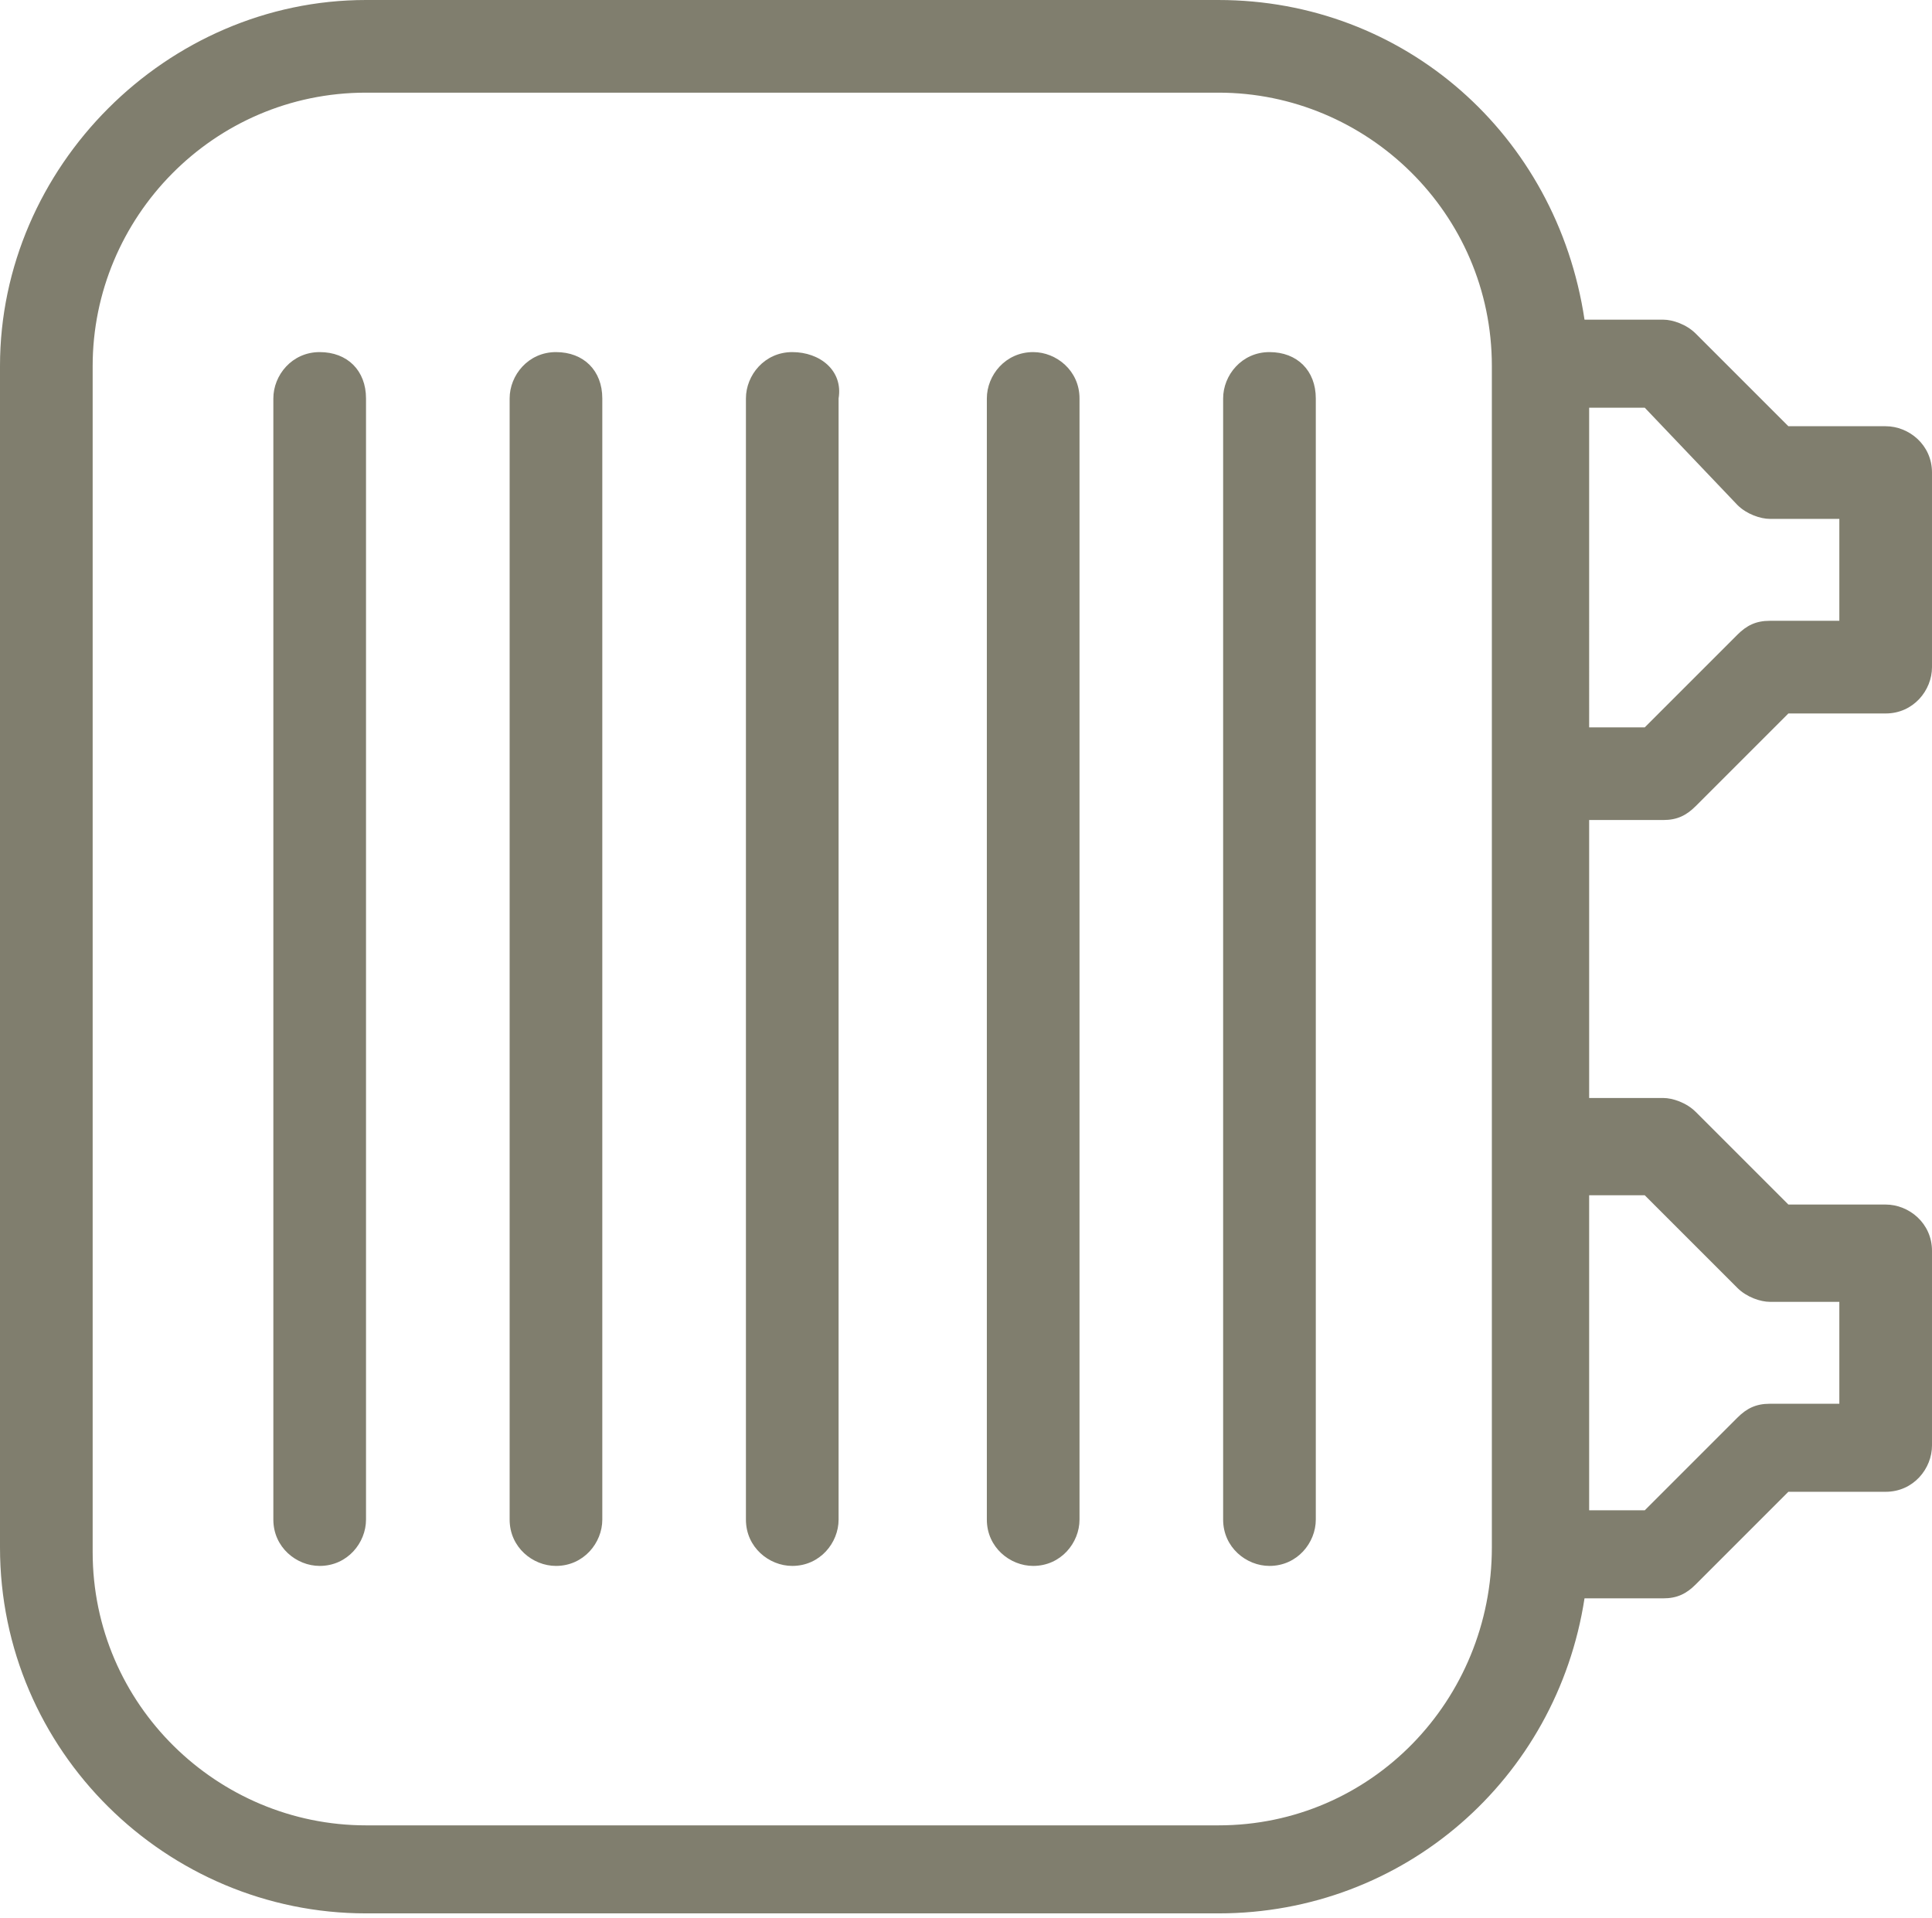
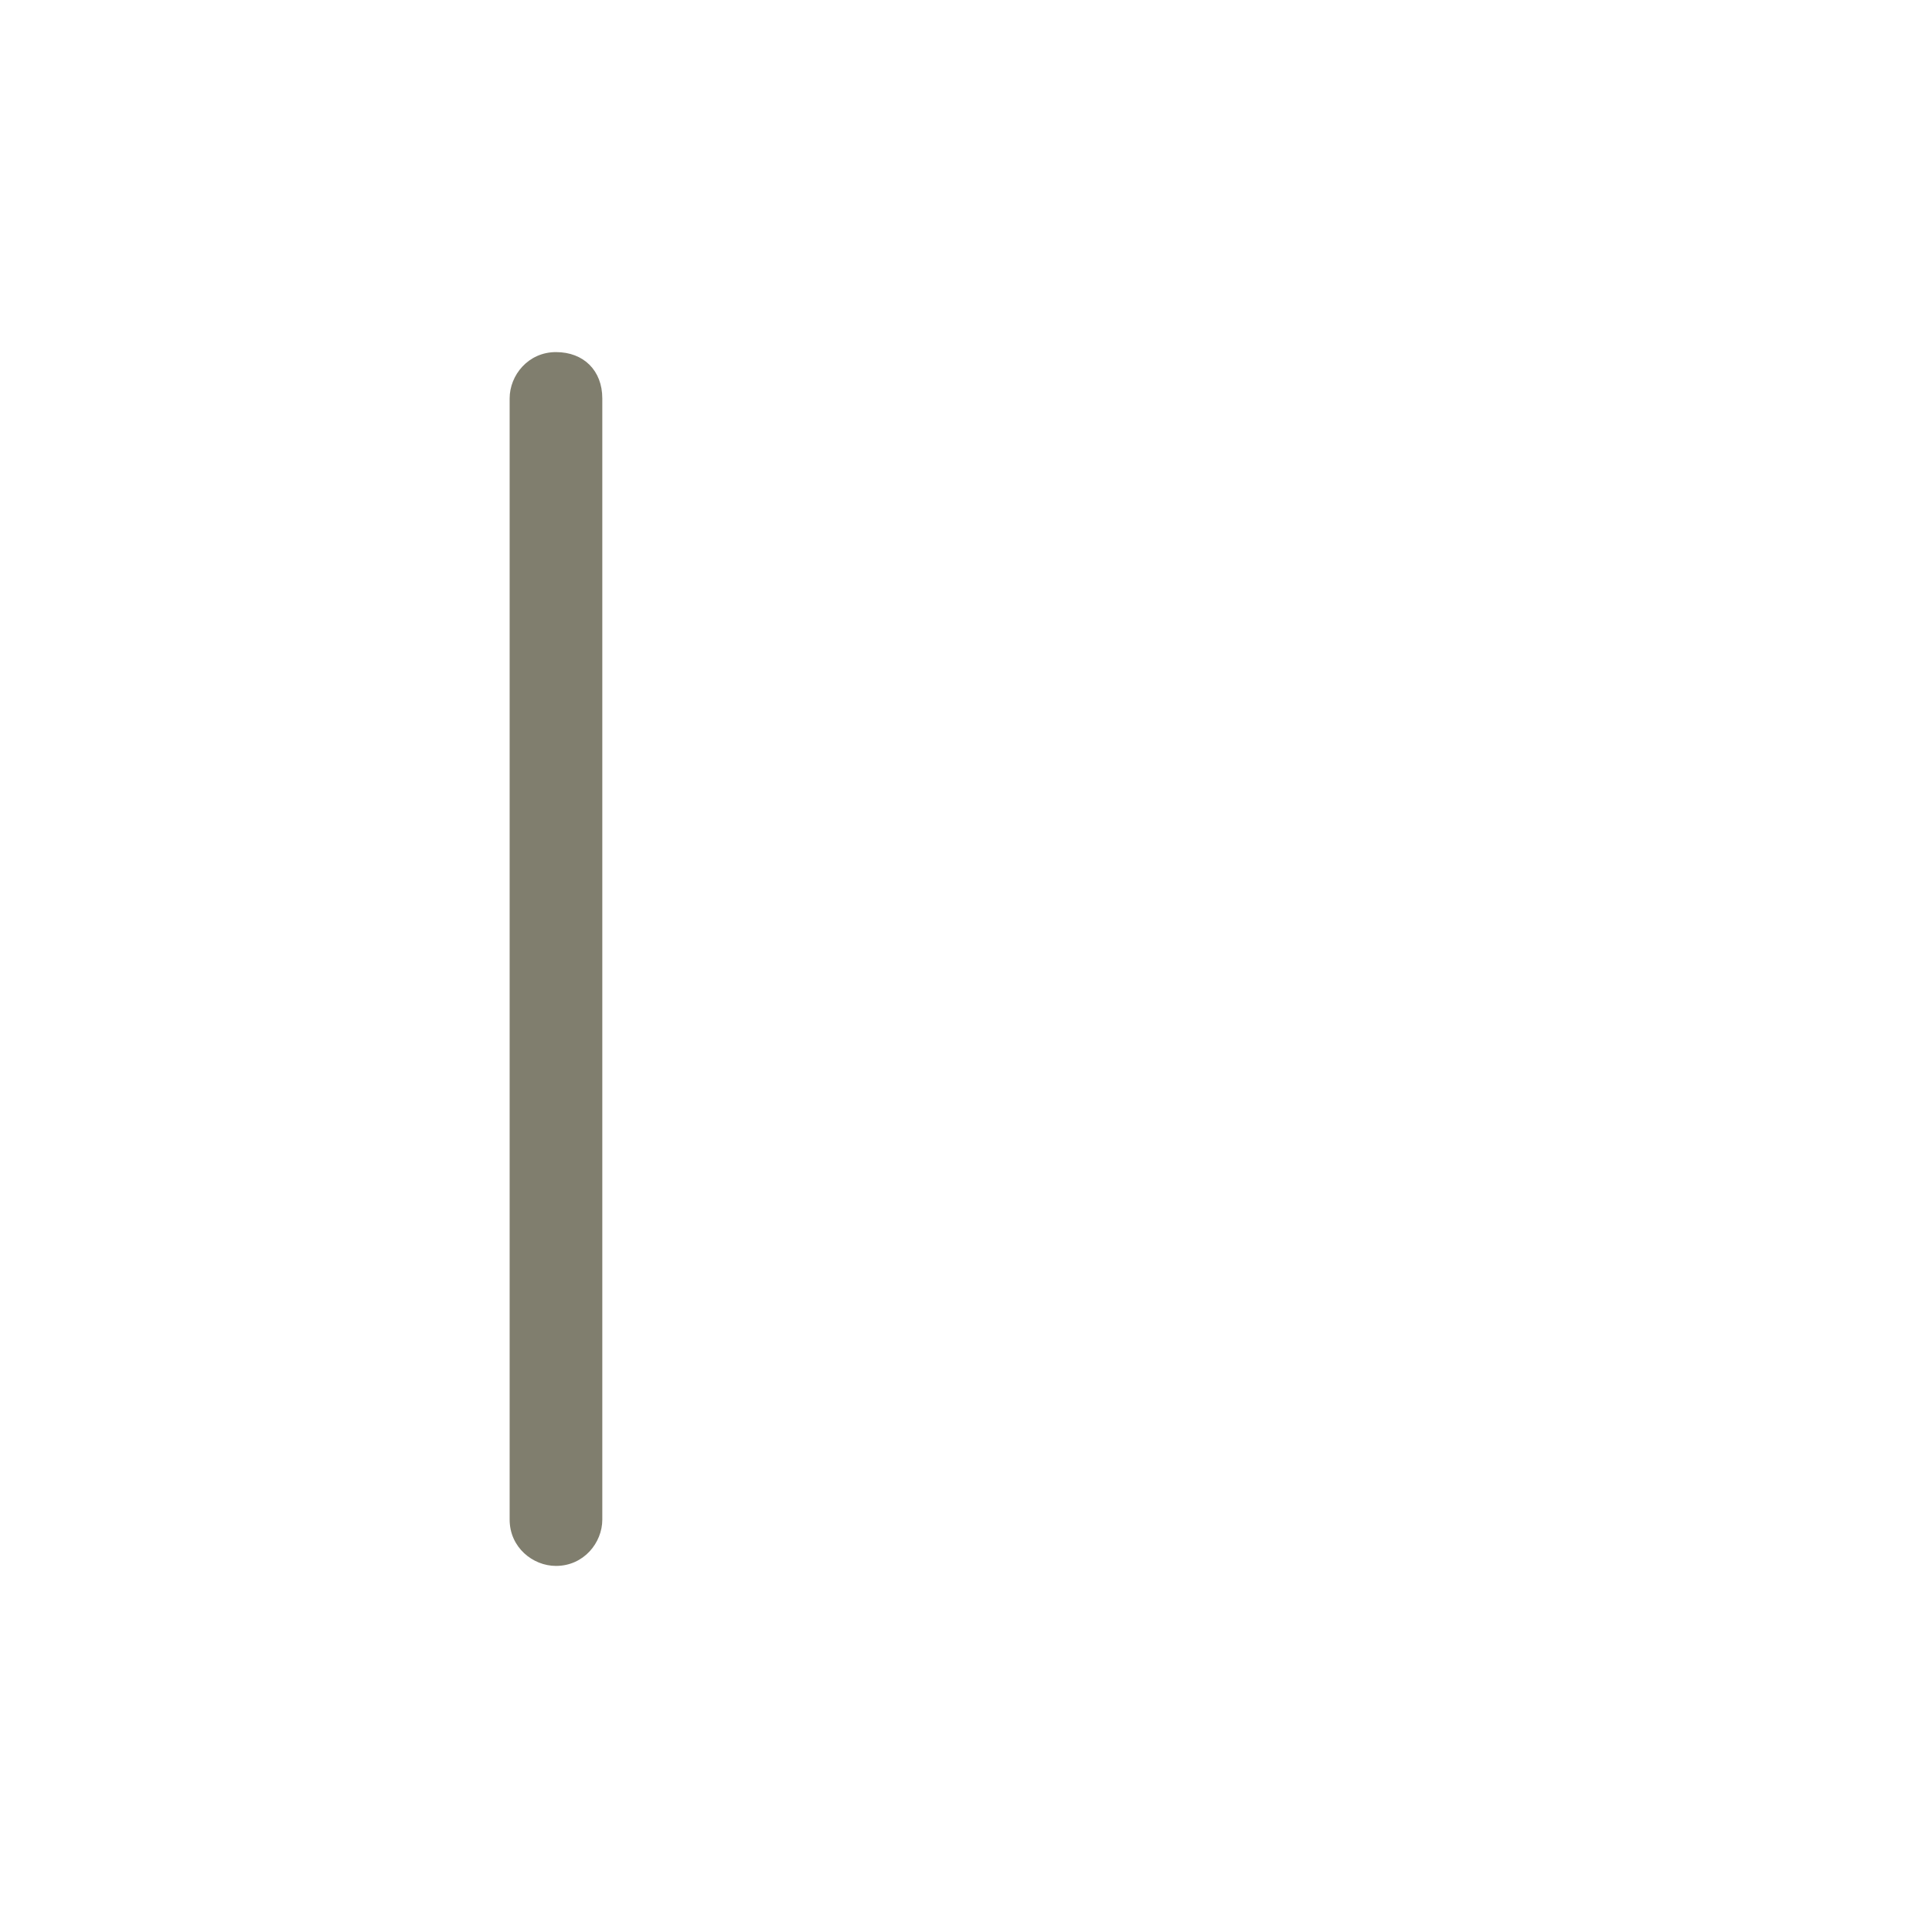
<svg xmlns="http://www.w3.org/2000/svg" version="1.1" id="Ebene_1" x="0px" y="0px" viewBox="0 0 41.7 41.4" style="enable-background:new 0 0 41.7 41.4;" xml:space="preserve">
  <style type="text/css">
	.st0{fill:#807E6E;}
</style>
  <g>
-     <path class="st0" d="M35.9,17.7c0.3,0,0.5-0.1,0.7-0.3l2-2h2.1c0.6,0,1-0.5,1-1v-4.2c0-0.6-0.5-1-1-1h-2.1l-2-2   c-0.2-0.2-0.5-0.3-0.7-0.3h-1.7c-0.6-4-3.9-6.9-7.9-6.9H7.9C3.6,0,0,3.6,0,7.9v25.5c0,4.4,3.6,7.9,7.9,7.9h18.4   c4,0,7.3-2.9,7.9-6.8h1.7c0.3,0,0.5-0.1,0.7-0.3l2-2h2.1c0.6,0,1-0.5,1-1V27c0-0.6-0.5-1-1-1h-2.1l-2-2c-0.2-0.2-0.5-0.3-0.7-0.3   h-1.6v-6C34.3,17.7,35.9,17.7,35.9,17.7z M37.5,10.9c0.2,0.2,0.5,0.3,0.7,0.3h1.5v2.2h-1.5c-0.3,0-0.5,0.1-0.7,0.3l-2,2h-1.2V8.8   h1.2L37.5,10.9z M26.3,39.4H7.9c-3.2,0-5.9-2.6-5.9-5.9V7.9C2,4.7,4.6,2,7.9,2h18.4c3.2,0,5.9,2.6,5.9,5.9v25.5   C32.2,36.7,29.6,39.4,26.3,39.4z M35.5,25.8l2,2c0.2,0.2,0.5,0.3,0.7,0.3h1.5v2.2h-1.5c-0.3,0-0.5,0.1-0.7,0.3l-2,2h-1.2v-6.8H35.5   z" />
-     <path class="st0" d="M6.9,7.6c-0.6,0-1,0.5-1,1v24.2c0,0.6,0.5,1,1,1c0.6,0,1-0.5,1-1V8.6C7.9,8,7.5,7.6,6.9,7.6z" />
    <path class="st0" d="M12,7.6c-0.6,0-1,0.5-1,1v24.2c0,0.6,0.5,1,1,1c0.6,0,1-0.5,1-1V8.6C13,8,12.6,7.6,12,7.6z" />
-     <path class="st0" d="M17.1,7.6c-0.6,0-1,0.5-1,1v24.2c0,0.6,0.5,1,1,1c0.6,0,1-0.5,1-1V8.6C18.2,8,17.7,7.6,17.1,7.6z" />
-     <path class="st0" d="M22.3,7.6c-0.6,0-1,0.5-1,1v24.2c0,0.6,0.5,1,1,1c0.6,0,1-0.5,1-1V8.6C23.3,8,22.8,7.6,22.3,7.6z" />
-     <path class="st0" d="M27.4,7.6c-0.6,0-1,0.5-1,1v24.2c0,0.6,0.5,1,1,1c0.6,0,1-0.5,1-1V8.6C28.4,8,28,7.6,27.4,7.6z" />
  </g>
</svg>